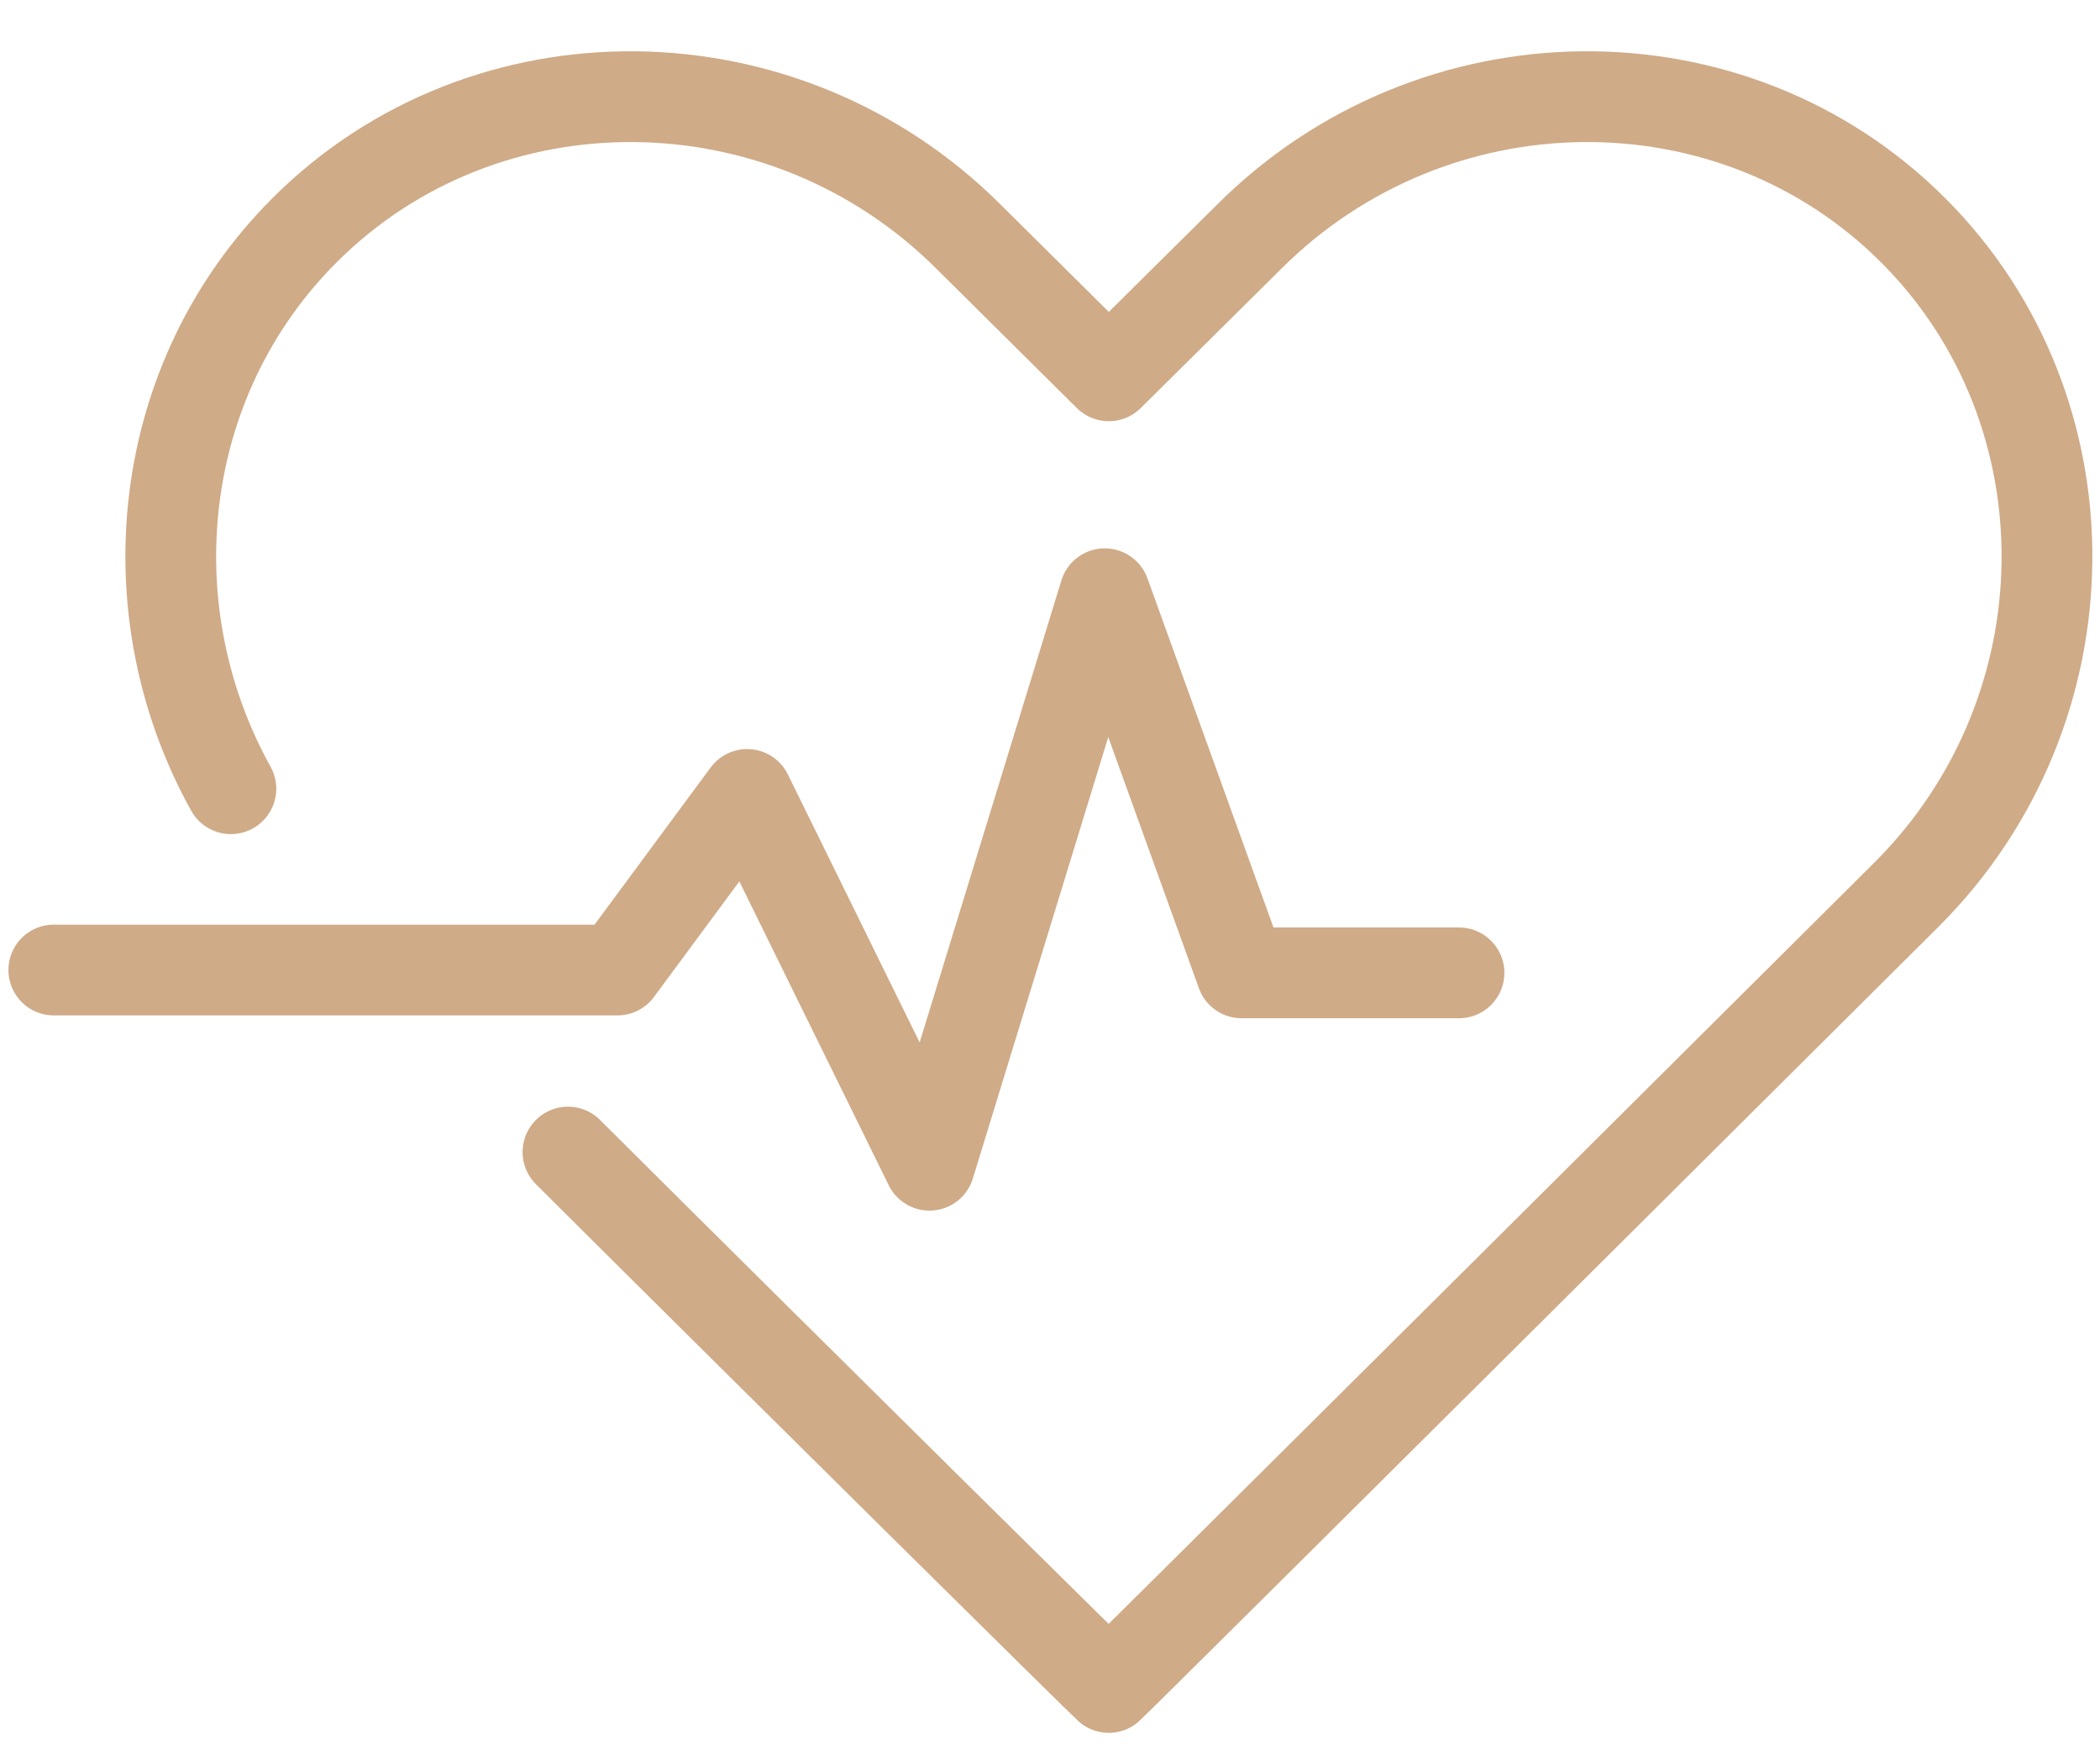
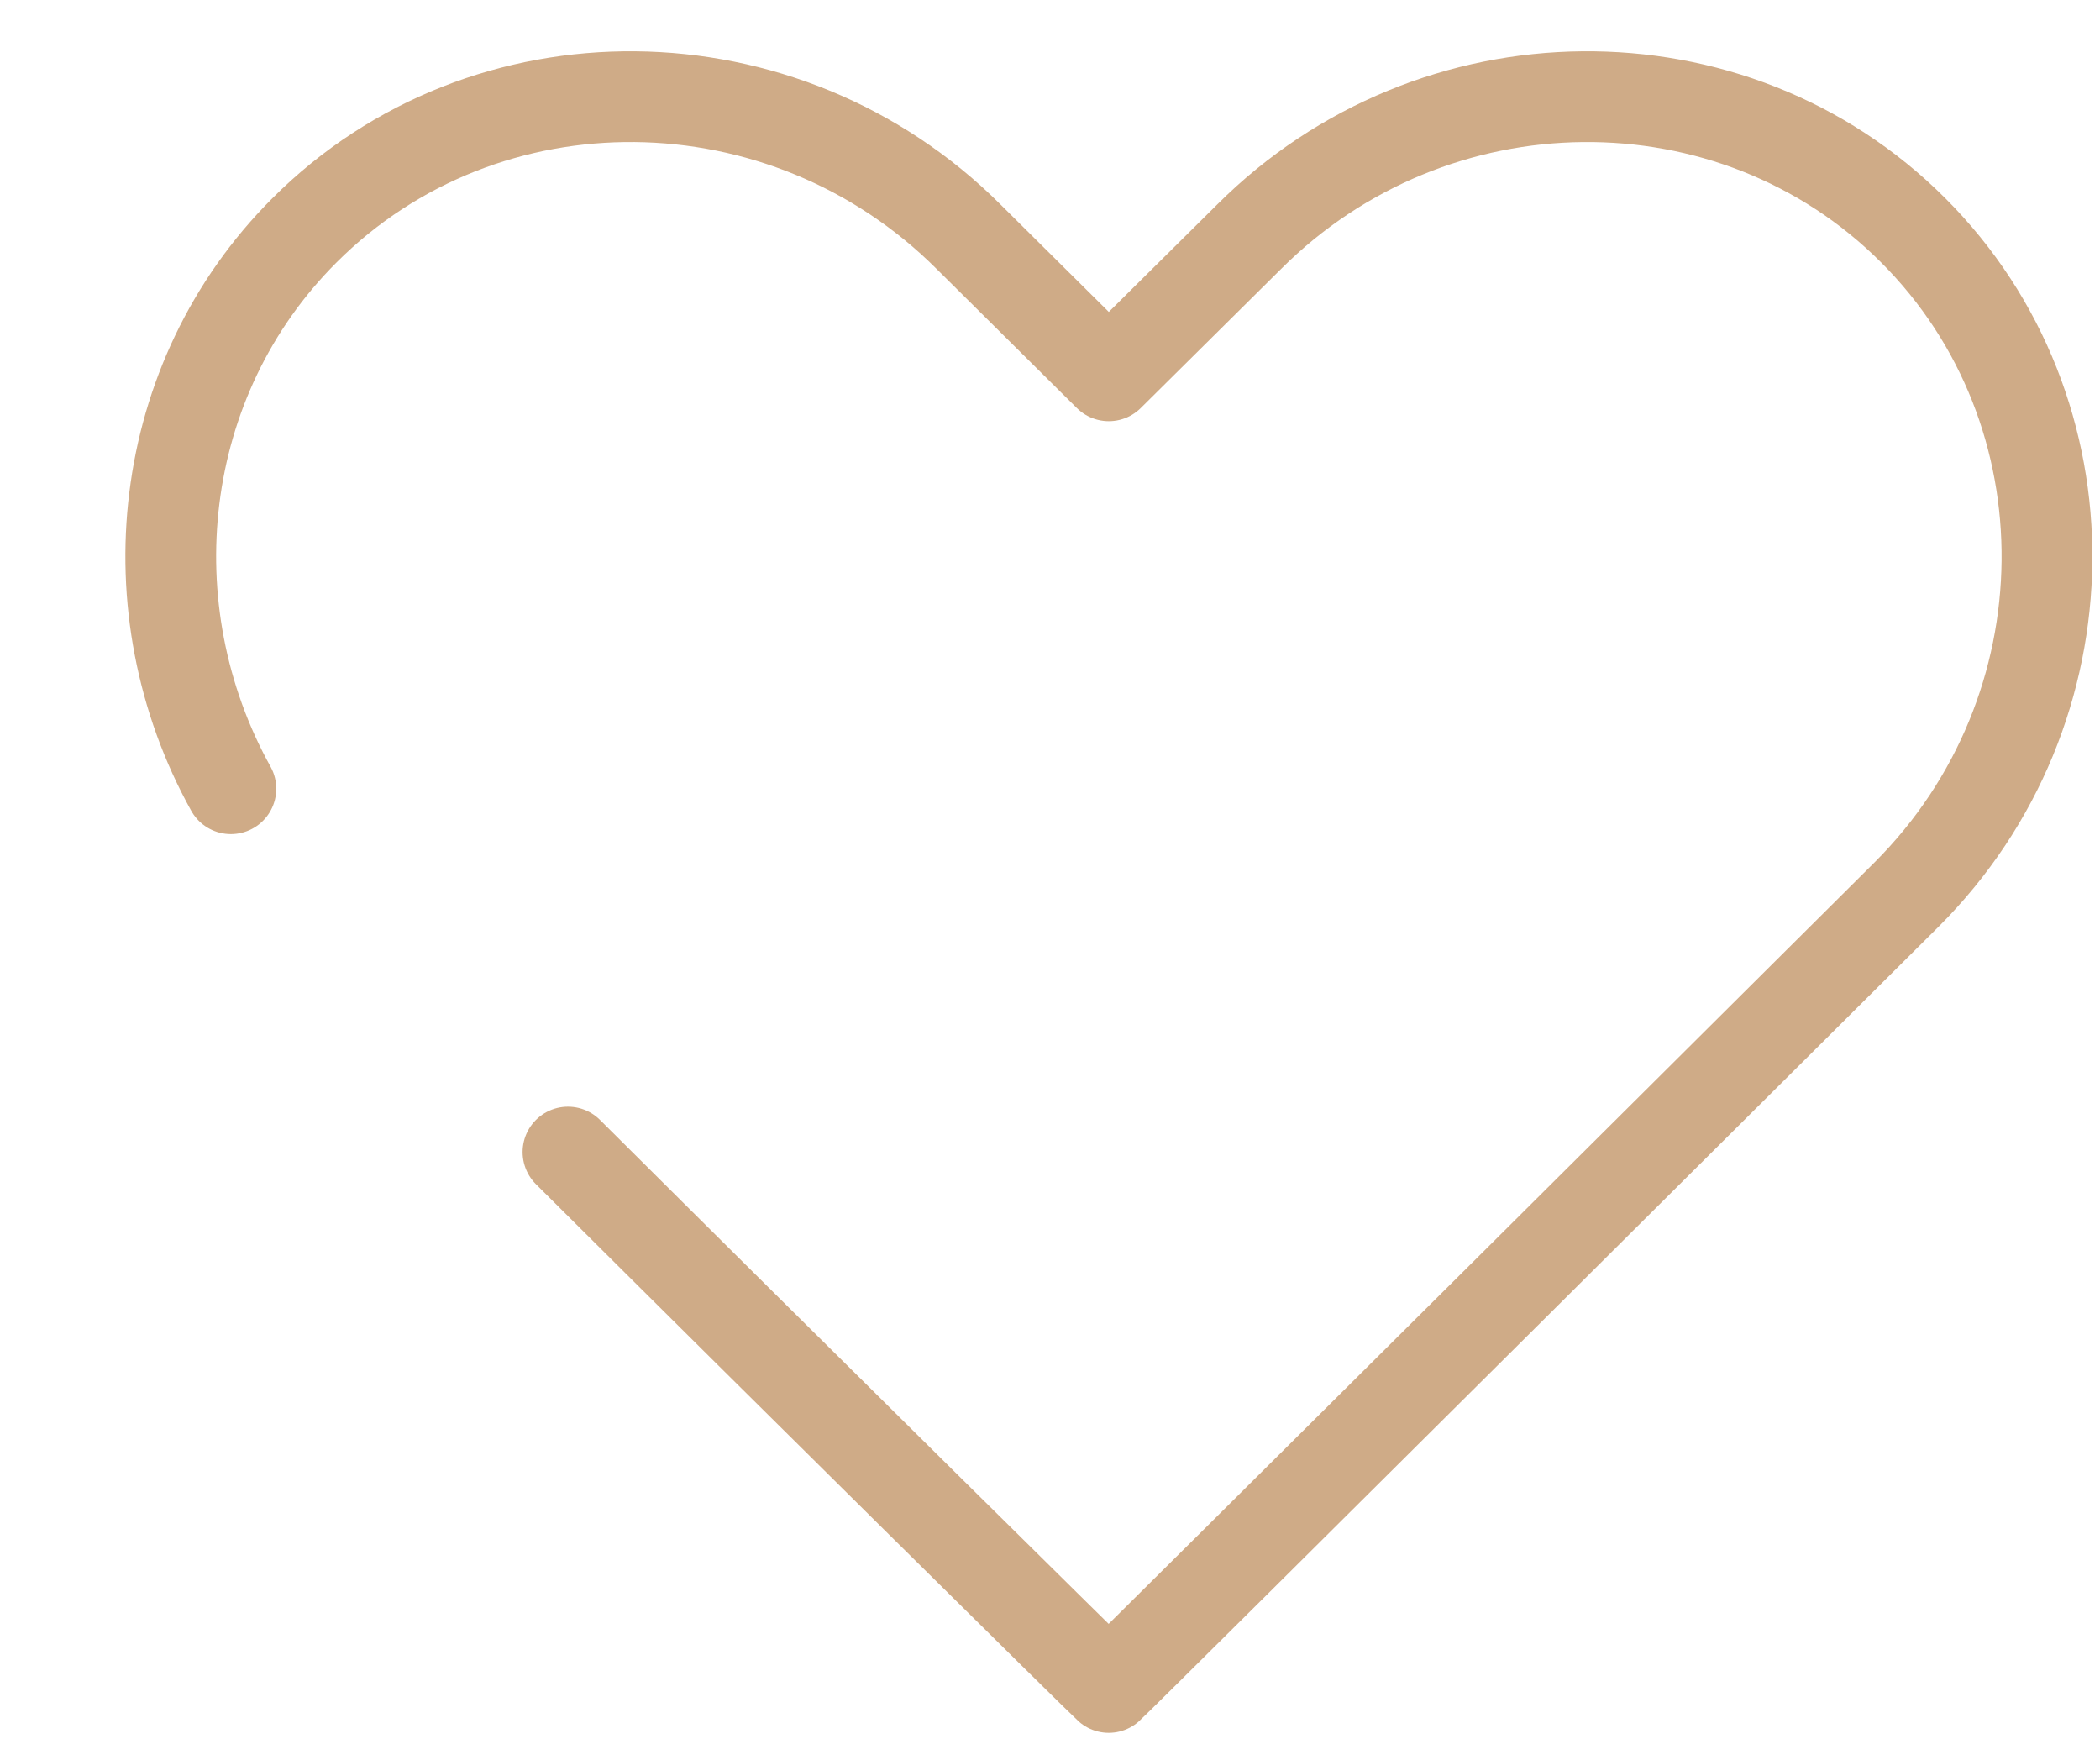
<svg xmlns="http://www.w3.org/2000/svg" width="37" height="31" viewBox="0 0 37 31" fill="none">
  <path d="M10.007 20.296C14.074 24.346 19.442 29.648 19.535 29.728C19.688 29.597 33.594 15.757 33.594 15.757C36.844 12.512 36.896 7.244 33.709 4.058C30.524 0.872 25.257 0.927 22.008 4.171L19.536 6.621L17.066 4.171C13.816 0.927 8.55 0.872 5.364 4.058C2.736 6.684 2.312 10.733 4.068 13.895" stroke="#CFAB87" stroke-width="1.599" stroke-miterlimit="10" stroke-linecap="round" stroke-linejoin="round" />
-   <path d="M0.948 17.089H10.879L13.164 13.996L16.376 20.528L19.465 10.46L21.876 17.139H25.706" stroke="#CFAB87" stroke-width="1.599" stroke-miterlimit="10" stroke-linecap="round" stroke-linejoin="round" />
</svg>